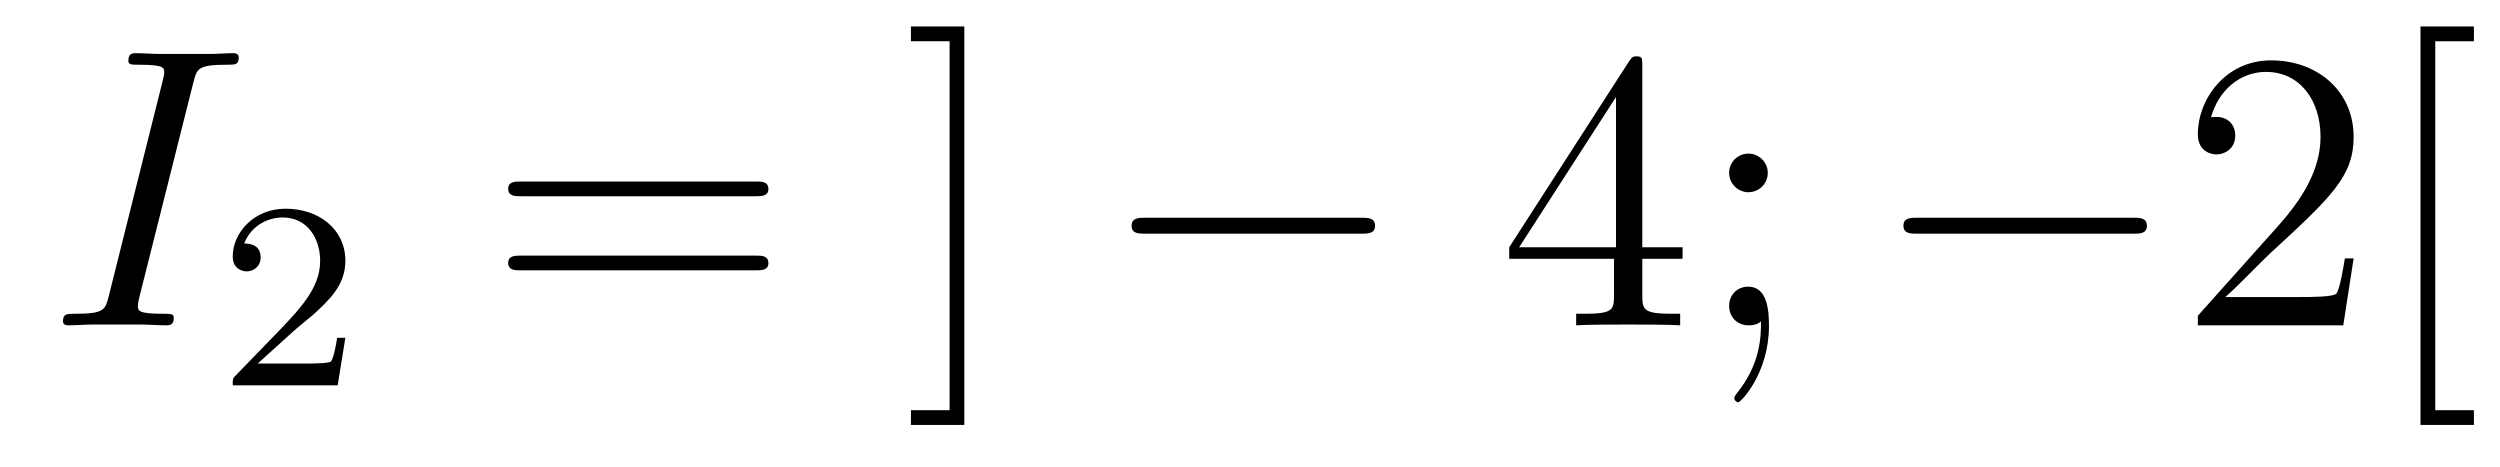
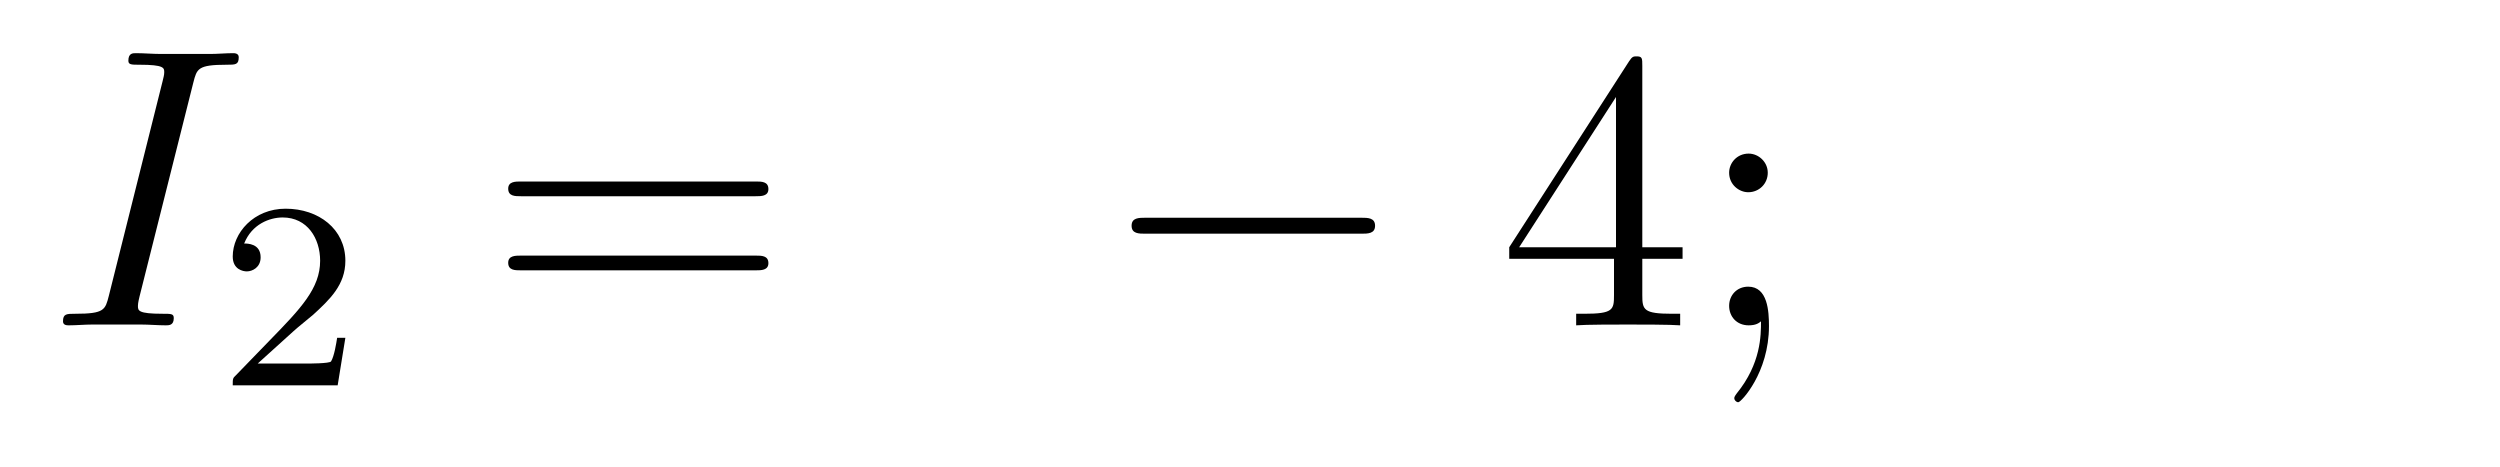
<svg xmlns="http://www.w3.org/2000/svg" height="14pt" version="1.1" viewBox="0 -14 75 14" width="75pt">
  <g id="page1">
    <g transform="matrix(1 0 0 1 -127 650)">
      <path d="M132.799 -661.52C132.907 -661.938 132.931 -662.058 133.803 -662.058C134.066 -662.058 134.162 -662.058 134.162 -662.285C134.162 -662.405 134.03 -662.405 133.994 -662.405C133.779 -662.405 133.516 -662.381 133.301 -662.381H131.831C131.592 -662.381 131.317 -662.405 131.078 -662.405C130.982 -662.405 130.851 -662.405 130.851 -662.178C130.851 -662.058 130.946 -662.058 131.185 -662.058C131.927 -662.058 131.927 -661.962 131.927 -661.831C131.927 -661.747 131.903 -661.675 131.879 -661.568L130.265 -655.125C130.157 -654.706 130.133 -654.587 129.261 -654.587C128.998 -654.587 128.89 -654.587 128.89 -654.36C128.89 -654.24 129.01 -654.24 129.069 -654.24C129.285 -654.24 129.548 -654.264 129.763 -654.264H131.233C131.472 -654.264 131.735 -654.24 131.974 -654.24C132.07 -654.24 132.213 -654.24 132.213 -654.455C132.213 -654.587 132.142 -654.587 131.879 -654.587C131.138 -654.587 131.138 -654.682 131.138 -654.826C131.138 -654.85 131.138 -654.909 131.185 -655.101L132.799 -661.52Z" fill-rule="evenodd" />
      <path d="M135.807 -654.066C135.935 -654.185 136.269 -654.448 136.397 -654.56C136.891 -655.014 137.361 -655.452 137.361 -656.177C137.361 -657.125 136.564 -657.739 135.568 -657.739C134.612 -657.739 133.982 -657.014 133.982 -656.305C133.982 -655.914 134.293 -655.858 134.405 -655.858C134.572 -655.858 134.819 -655.978 134.819 -656.281C134.819 -656.695 134.421 -656.695 134.325 -656.695C134.556 -657.277 135.09 -657.476 135.48 -657.476C136.222 -657.476 136.604 -656.847 136.604 -656.177C136.604 -655.348 136.022 -654.743 135.082 -653.779L134.078 -652.743C133.982 -652.655 133.982 -652.639 133.982 -652.44H137.13L137.361 -653.866H137.114C137.09 -653.707 137.026 -653.308 136.931 -653.157C136.883 -653.093 136.277 -653.093 136.15 -653.093H134.731L135.807 -654.066Z" fill-rule="evenodd" />
      <path d="M149.669 -658.113C149.836 -658.113 150.052 -658.113 150.052 -658.328C150.052 -658.555 149.848 -658.555 149.669 -658.555H142.628C142.461 -658.555 142.246 -658.555 142.246 -658.34C142.246 -658.113 142.449 -658.113 142.628 -658.113H149.669ZM149.669 -655.89C149.836 -655.89 150.052 -655.89 150.052 -656.105C150.052 -656.332 149.848 -656.332 149.669 -656.332H142.628C142.461 -656.332 142.246 -656.332 142.246 -656.117C142.246 -655.89 142.449 -655.89 142.628 -655.89H149.669Z" fill-rule="evenodd" />
-       <path d="M155.93 -663.206H154.328V-662.763H155.488V-651.694H154.328V-651.252H155.93V-663.206Z" fill-rule="evenodd" />
      <path d="M167.833 -656.989C168.036 -656.989 168.252 -656.989 168.252 -657.228C168.252 -657.468 168.036 -657.468 167.833 -657.468H161.366C161.163 -657.468 160.948 -657.468 160.948 -657.228C160.948 -656.989 161.163 -656.989 161.366 -656.989H167.833Z" fill-rule="evenodd" />
      <path d="M176.269 -662.022C176.269 -662.249 176.269 -662.309 176.102 -662.309C176.006 -662.309 175.97 -662.309 175.875 -662.166L172.277 -656.583V-656.236H175.42V-655.148C175.42 -654.706 175.397 -654.587 174.524 -654.587H174.285V-654.24C174.56 -654.264 175.504 -654.264 175.839 -654.264S177.13 -654.264 177.405 -654.24V-654.587H177.166C176.305 -654.587 176.269 -654.706 176.269 -655.148V-656.236H177.477V-656.583H176.269V-662.022ZM175.48 -661.09V-656.583H172.575L175.48 -661.09ZM180.033 -658.818C180.033 -659.141 179.758 -659.392 179.459 -659.392C179.113 -659.392 178.874 -659.117 178.874 -658.818C178.874 -658.46 179.172 -658.233 179.447 -658.233C179.77 -658.233 180.033 -658.484 180.033 -658.818ZM179.83 -654.36C179.83 -653.941 179.83 -653.092 179.101 -652.196C179.029 -652.1 179.029 -652.076 179.029 -652.053C179.029 -651.993 179.089 -651.933 179.149 -651.933C179.232 -651.933 180.069 -652.818 180.069 -654.216C180.069 -654.658 180.033 -655.4 179.447 -655.4C179.101 -655.4 178.874 -655.137 178.874 -654.826C178.874 -654.503 179.101 -654.24 179.459 -654.24C179.686 -654.24 179.77 -654.312 179.83 -654.36Z" fill-rule="evenodd" />
-       <path d="M190.989 -656.989C191.192 -656.989 191.407 -656.989 191.407 -657.228C191.407 -657.468 191.192 -657.468 190.989 -657.468H184.522C184.318 -657.468 184.103 -657.468 184.103 -657.228C184.103 -656.989 184.318 -656.989 184.522 -656.989H190.989Z" fill-rule="evenodd" />
-       <path d="M197.609 -656.248H197.346C197.31 -656.045 197.214 -655.387 197.095 -655.196C197.011 -655.089 196.33 -655.089 195.972 -655.089H193.76C194.083 -655.364 194.812 -656.129 195.122 -656.416C196.939 -658.089 197.609 -658.711 197.609 -659.894C197.609 -661.269 196.522 -662.189 195.134 -662.189C193.748 -662.189 192.935 -661.006 192.935 -659.978C192.935 -659.368 193.462 -659.368 193.496 -659.368C193.748 -659.368 194.058 -659.547 194.058 -659.93C194.058 -660.265 193.831 -660.492 193.496 -660.492C193.39 -660.492 193.366 -660.492 193.33 -660.48C193.556 -661.293 194.202 -661.843 194.98 -661.843C195.995 -661.843 196.616 -660.994 196.616 -659.894C196.616 -658.878 196.031 -657.993 195.35 -657.228L192.935 -654.527V-654.24H197.298L197.609 -656.248ZM201.217 -651.252V-651.694H200.058V-662.763H201.217V-663.206H199.615V-651.252H201.217Z" fill-rule="evenodd" />
    </g>
  </g>
</svg>